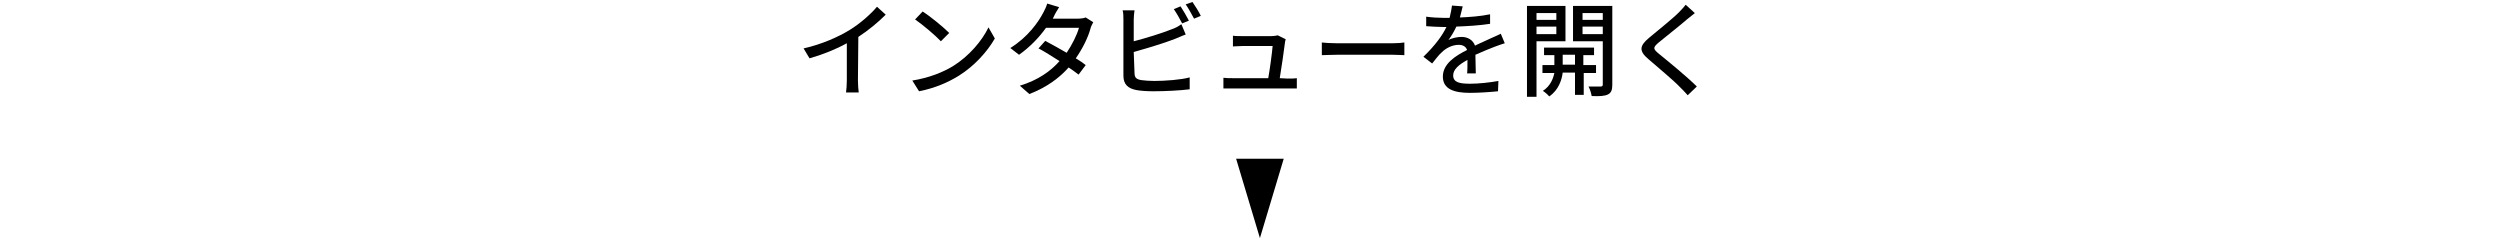
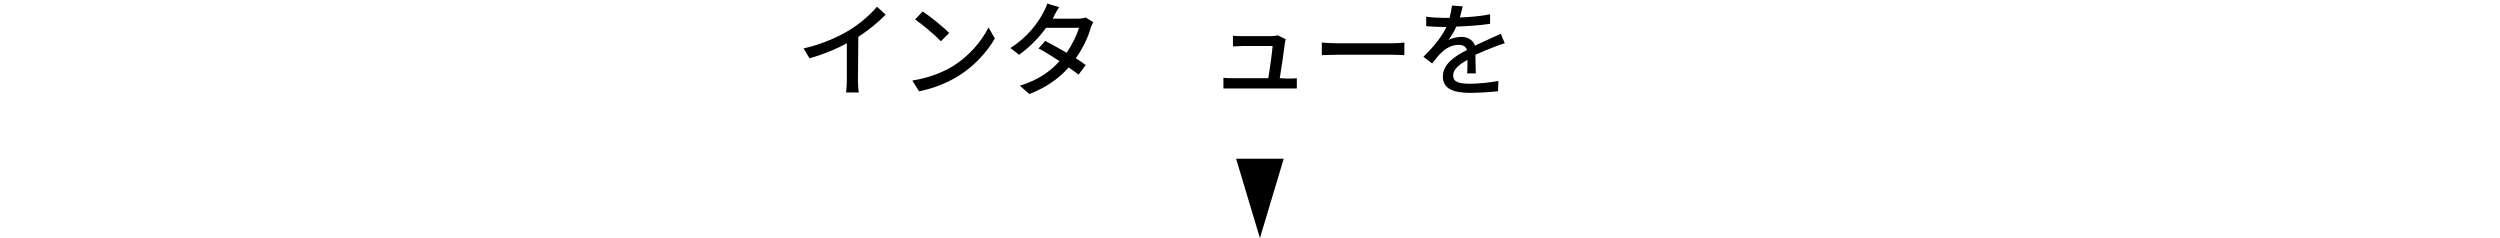
<svg xmlns="http://www.w3.org/2000/svg" version="1.1" id="a" x="0px" y="0px" viewBox="0 0 630 60" style="enable-background:new 0 0 630 60;" xml:space="preserve">
  <polygon points="317.5,60 311.5,40 323.5,40 " />
  <g>
    <path d="M216.2,20.2c0,1.1,0.1,2.5,0.2,3.1h-3.2c0.1-0.6,0.2-2,0.2-3.1v-9.3c-2.7,1.5-6.2,2.9-9.4,3.8l-1.5-2.5   c4.5-1,8.8-2.9,11.7-4.7c2.6-1.6,5.3-4,6.8-5.8l2.2,2c-1.9,1.9-4.3,3.9-6.9,5.6L216.2,20.2L216.2,20.2z" />
    <path d="M240.1,16.7c4.2-2.6,7.4-6.5,9-9.8l1.6,2.8c-1.9,3.3-5.1,6.9-9.1,9.4c-2.6,1.6-5.9,3.1-10,3.9l-1.7-2.7   C234.2,19.6,237.6,18.2,240.1,16.7L240.1,16.7z M239.2,8.3l-2.1,2.1c-1.3-1.4-4.6-4.2-6.5-5.5l1.9-2C234.4,4.1,237.7,6.8,239.2,8.3   L239.2,8.3z" />
    <path d="M275.5,5.6c-0.2,0.4-0.6,1.1-0.7,1.6c-0.6,2.2-1.9,4.9-3.7,7.5c1,0.6,1.9,1.2,2.5,1.7l-1.8,2.4c-0.6-0.5-1.5-1.1-2.5-1.8   c-2.3,2.6-5.5,5-9.9,6.7l-2.4-2.1c4.6-1.4,7.8-3.7,10-6.2c-1.9-1.2-3.9-2.5-5.3-3.2l1.7-1.9c1.5,0.8,3.5,1.9,5.4,3   c1.4-2.1,2.6-4.5,3.1-6.3h-8.3c-1.7,2.4-4.1,4.9-6.8,6.8l-2.2-1.7c4.5-2.8,7.1-6.6,8.3-8.9c0.3-0.5,0.8-1.6,1-2.3l3,0.9   c-0.5,0.8-1.1,1.8-1.3,2.3l-0.3,0.6h6.3c0.7,0,1.5-0.1,2-0.3L275.5,5.6L275.5,5.6z" />
-     <path d="M285.9,18.4c0,1.2,0.5,1.6,1.8,1.8c0.8,0.1,2,0.2,3.2,0.2c2.7,0,6.8-0.3,8.9-0.9v3c-2.3,0.3-6.2,0.5-9.1,0.5   c-1.6,0-3.2-0.1-4.3-0.3c-2.1-0.4-3.3-1.4-3.3-3.6V4.9c0-0.6,0-1.7-0.2-2.3h3c-0.1,0.7-0.2,1.6-0.2,2.3v5.5c3.1-0.8,7-2,9.5-3   c0.9-0.3,1.7-0.7,2.5-1.3l1.1,2.6c-0.9,0.3-1.9,0.8-2.7,1.1c-2.8,1.1-7.2,2.4-10.4,3.3L285.9,18.4L285.9,18.4z M297.9,5.9   c-0.5-1-1.4-2.6-2.1-3.6l1.7-0.7c0.6,0.9,1.6,2.6,2.1,3.6L297.9,5.9z M300.5,0.5c0.7,1,1.7,2.6,2.1,3.5l-1.7,0.7   c-0.6-1.1-1.4-2.6-2.1-3.6L300.5,0.5L300.5,0.5z" />
    <path d="M324.5,19.8c0.6,0,1.7,0,2.3-0.1v2.6c-0.5,0-1.6,0-2.2,0h-14c-0.9,0-1.5,0-2.3,0v-2.7c0.7,0.1,1.5,0.1,2.3,0.1h9   c0.4-2.2,1-6.7,1.1-8.1H313c-0.8,0-1.6,0.1-2.3,0.1V9c0.6,0.1,1.6,0.1,2.3,0.1h7.4c0.5,0,1.3-0.1,1.6-0.2l2,1   c-0.1,0.3-0.2,0.7-0.2,0.9c-0.2,1.7-0.9,6.5-1.3,8.9L324.5,19.8L324.5,19.8z" />
    <path d="M333,10.7c0.8,0.1,2.4,0.2,3.8,0.2H351c1.3,0,2.3-0.1,2.9-0.2v3.2c-0.6,0-1.7-0.1-2.9-0.1h-14.1c-1.5,0-3,0.1-3.8,0.1V10.7   z" />
    <path d="M369.7,18.7c0.1-0.9,0.1-2.3,0.1-3.6c-2.2,1.2-3.6,2.4-3.6,3.9c0,1.8,1.7,2.1,4.3,2.1c2.1,0,4.9-0.3,7.1-0.7l-0.1,2.6   c-1.9,0.2-4.8,0.4-7.1,0.4c-3.9,0-6.8-0.9-6.8-4.1s3.1-5.2,6.1-6.7c-0.3-0.9-1.1-1.3-2.1-1.3c-1.6,0-3.2,0.8-4.3,1.9   c-0.8,0.7-1.5,1.7-2.4,2.8l-2.2-1.7c3-2.9,4.8-5.4,5.8-7.5h-0.8c-1.1,0-2.9-0.1-4.3-0.2V4.2c1.3,0.2,3.2,0.3,4.4,0.3h1.5   c0.3-1.2,0.5-2.3,0.6-3.1l2.7,0.2c-0.2,0.7-0.4,1.7-0.7,2.8c2.5-0.1,5.2-0.3,7.6-0.8v2.4c-2.5,0.4-5.7,0.6-8.5,0.7   c-0.5,1.1-1.2,2.3-2,3.4c0.8-0.5,2.3-0.8,3.3-0.8c1.6,0,2.9,0.8,3.4,2.2c1.6-0.8,2.9-1.3,4.1-1.9c0.9-0.4,1.6-0.7,2.4-1.1l1,2.4   c-0.7,0.2-1.8,0.6-2.6,0.9c-1.3,0.5-3,1.2-4.8,2c0,1.5,0.1,3.5,0.1,4.7H369.7L369.7,18.7z" />
-     <path d="M387.2,10.4v14h-2.4V1.5h9.7v8.9H387.2L387.2,10.4z M387.2,3.3V5h5V3.3C392.2,3.3,387.2,3.3,387.2,3.3z M392.2,8.6V6.7h-5   v1.9H392.2z M399.1,18.3v5.6h-2.2v-5.6h-3.1c-0.2,1.7-1,4.4-3.4,6c-0.3-0.4-1.1-1.1-1.6-1.4c1.9-1.2,2.6-3.1,2.9-4.5h-3v-2h3v-2.5   h-2.6v-1.9h12.6v1.9h-2.7v2.5h3.2v2H399.1L399.1,18.3z M396.9,16.3v-2.5h-3.1v2.5H396.9z M406.3,21.4c0,1.3-0.3,2-1.1,2.4   c-0.8,0.4-2.1,0.5-4.1,0.4c-0.1-0.6-0.4-1.7-0.8-2.4c1.3,0,2.6,0,3.1,0c0.4,0,0.5-0.2,0.5-0.5V10.4h-7.5V1.5h9.9L406.3,21.4   L406.3,21.4z M398.8,3.3V5h5.1V3.3C403.9,3.3,398.8,3.3,398.8,3.3z M403.9,8.6V6.7h-5.1v1.9H403.9z" />
-     <path d="M427.1,3.3c-0.6,0.5-1.5,1.2-2,1.6c-1.7,1.5-5.3,4.3-7.1,5.8c-1.5,1.3-1.5,1.6,0.1,2.9c2.2,1.8,7,5.7,9.5,8.2l-2.3,2.2   c-0.6-0.7-1.3-1.4-2-2.1c-1.4-1.5-5.6-5-7.9-7c-2.5-2.1-2.2-3.4,0.2-5.4c2-1.7,5.7-4.6,7.5-6.4c0.6-0.6,1.3-1.4,1.7-1.9L427.1,3.3   L427.1,3.3z" />
  </g>
</svg>